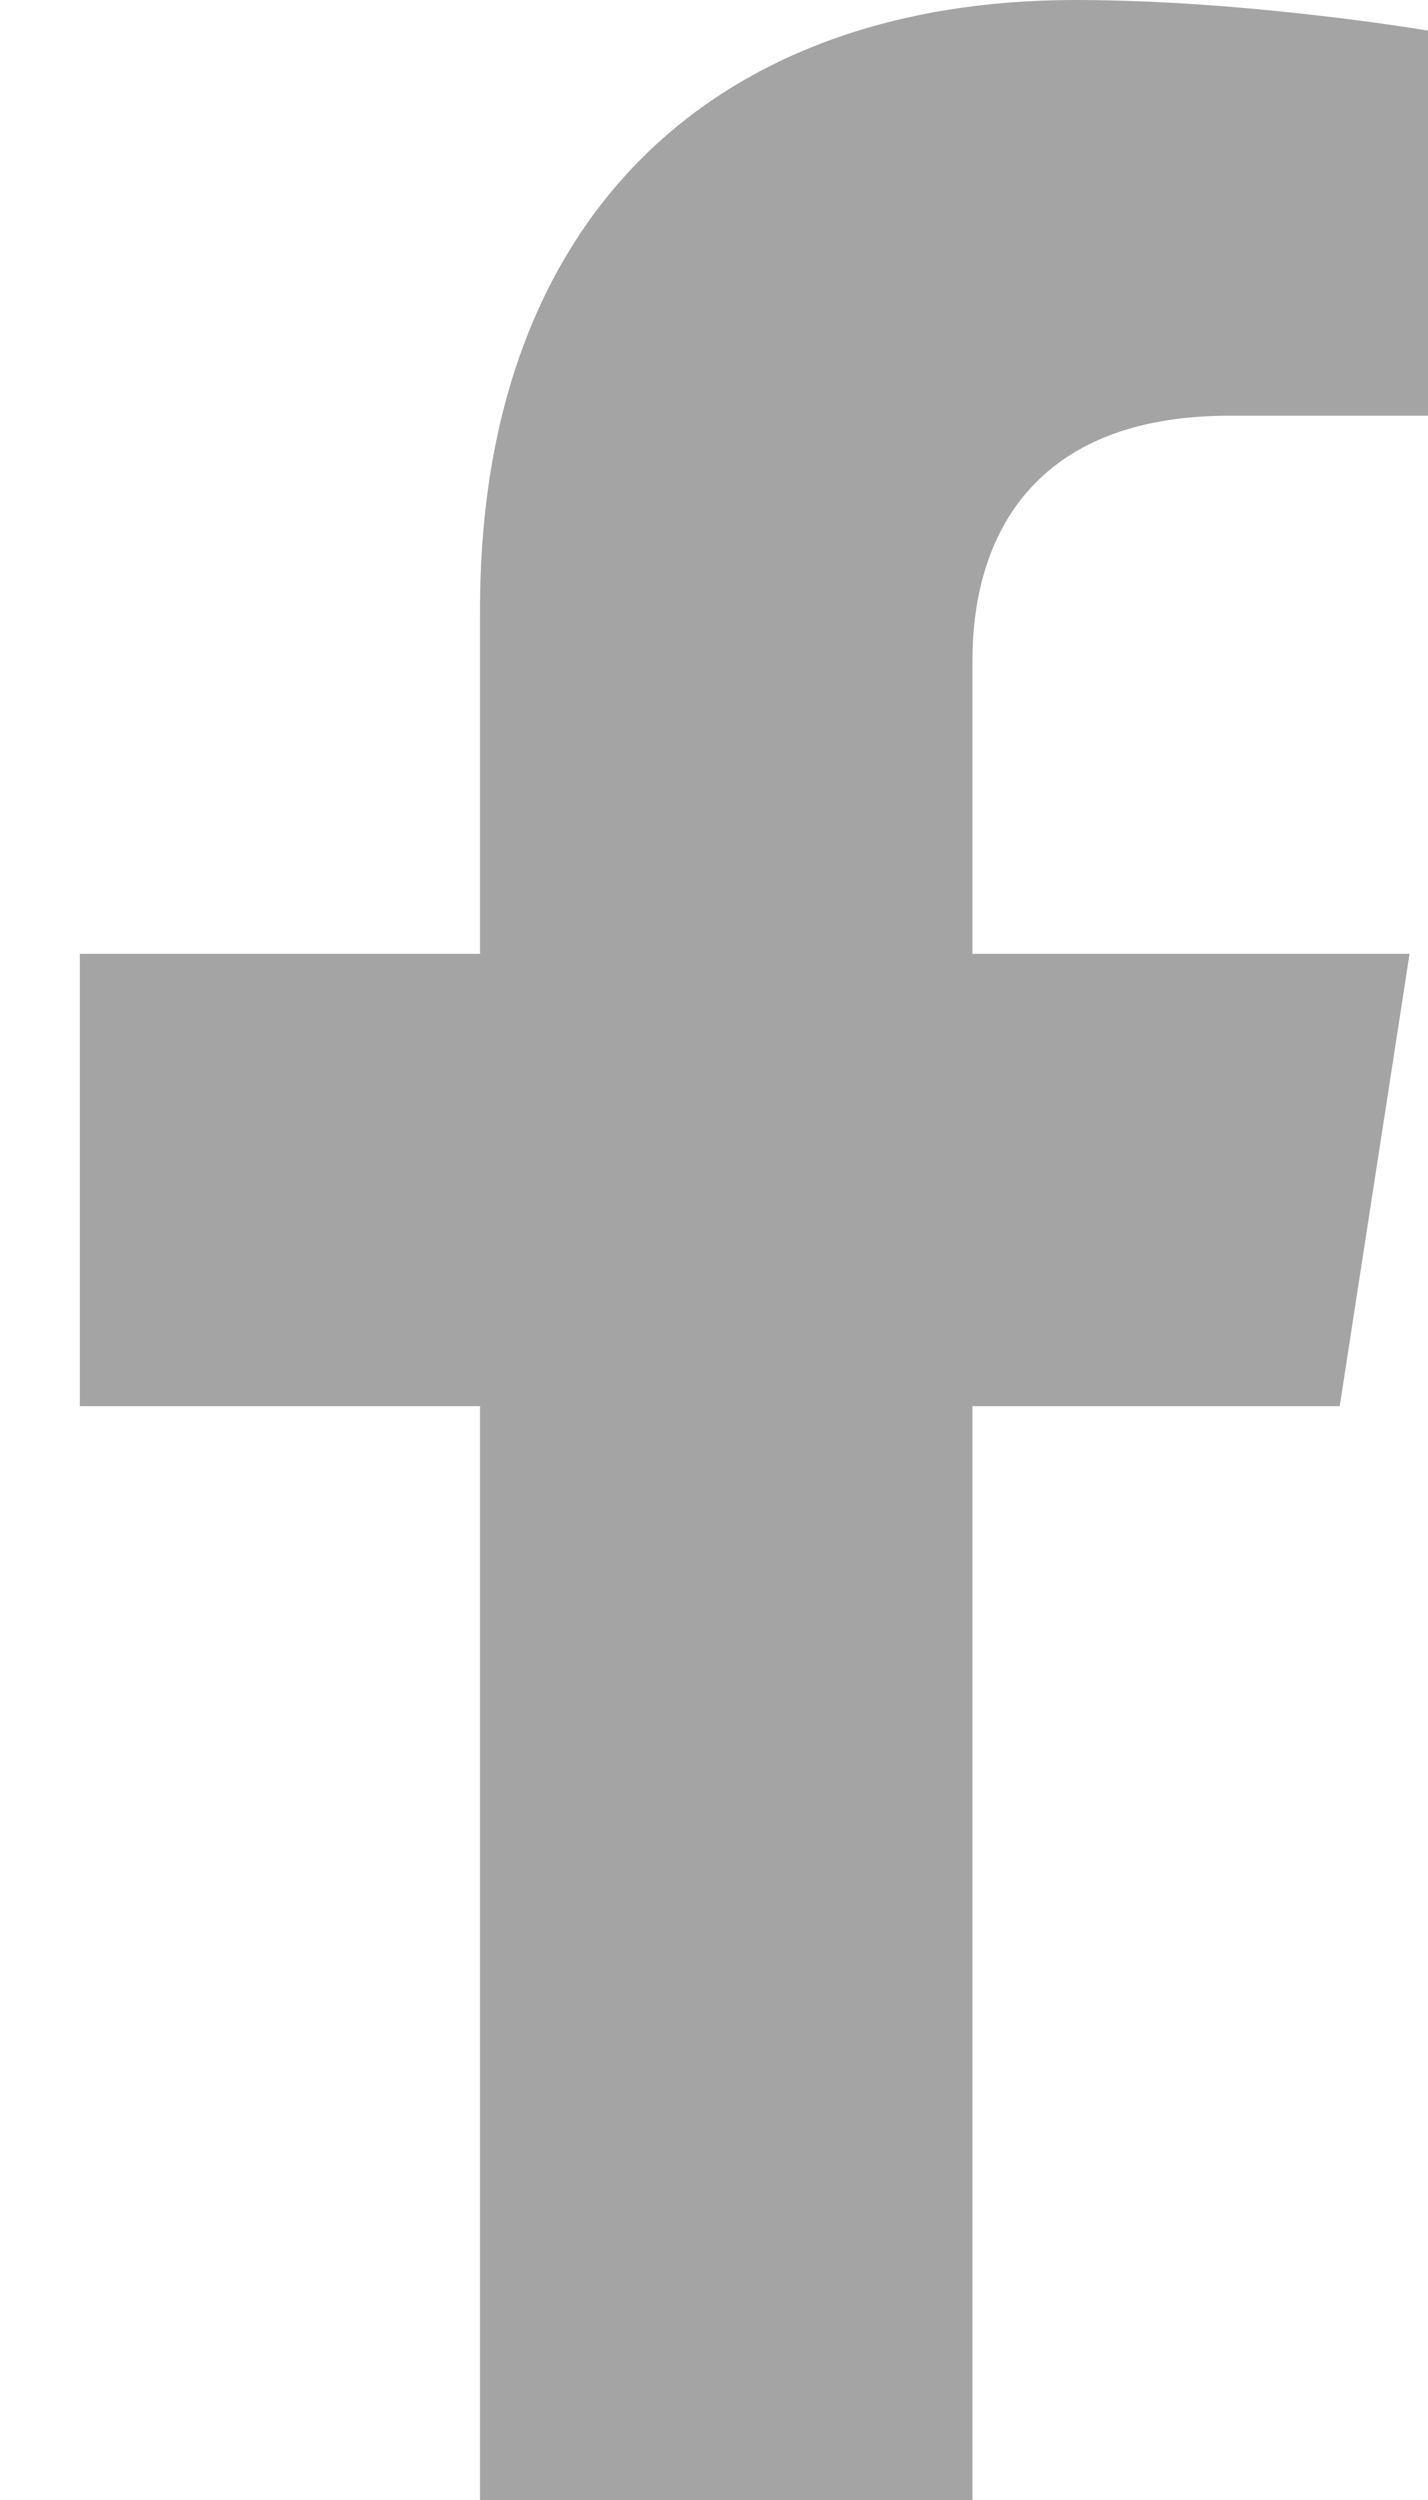
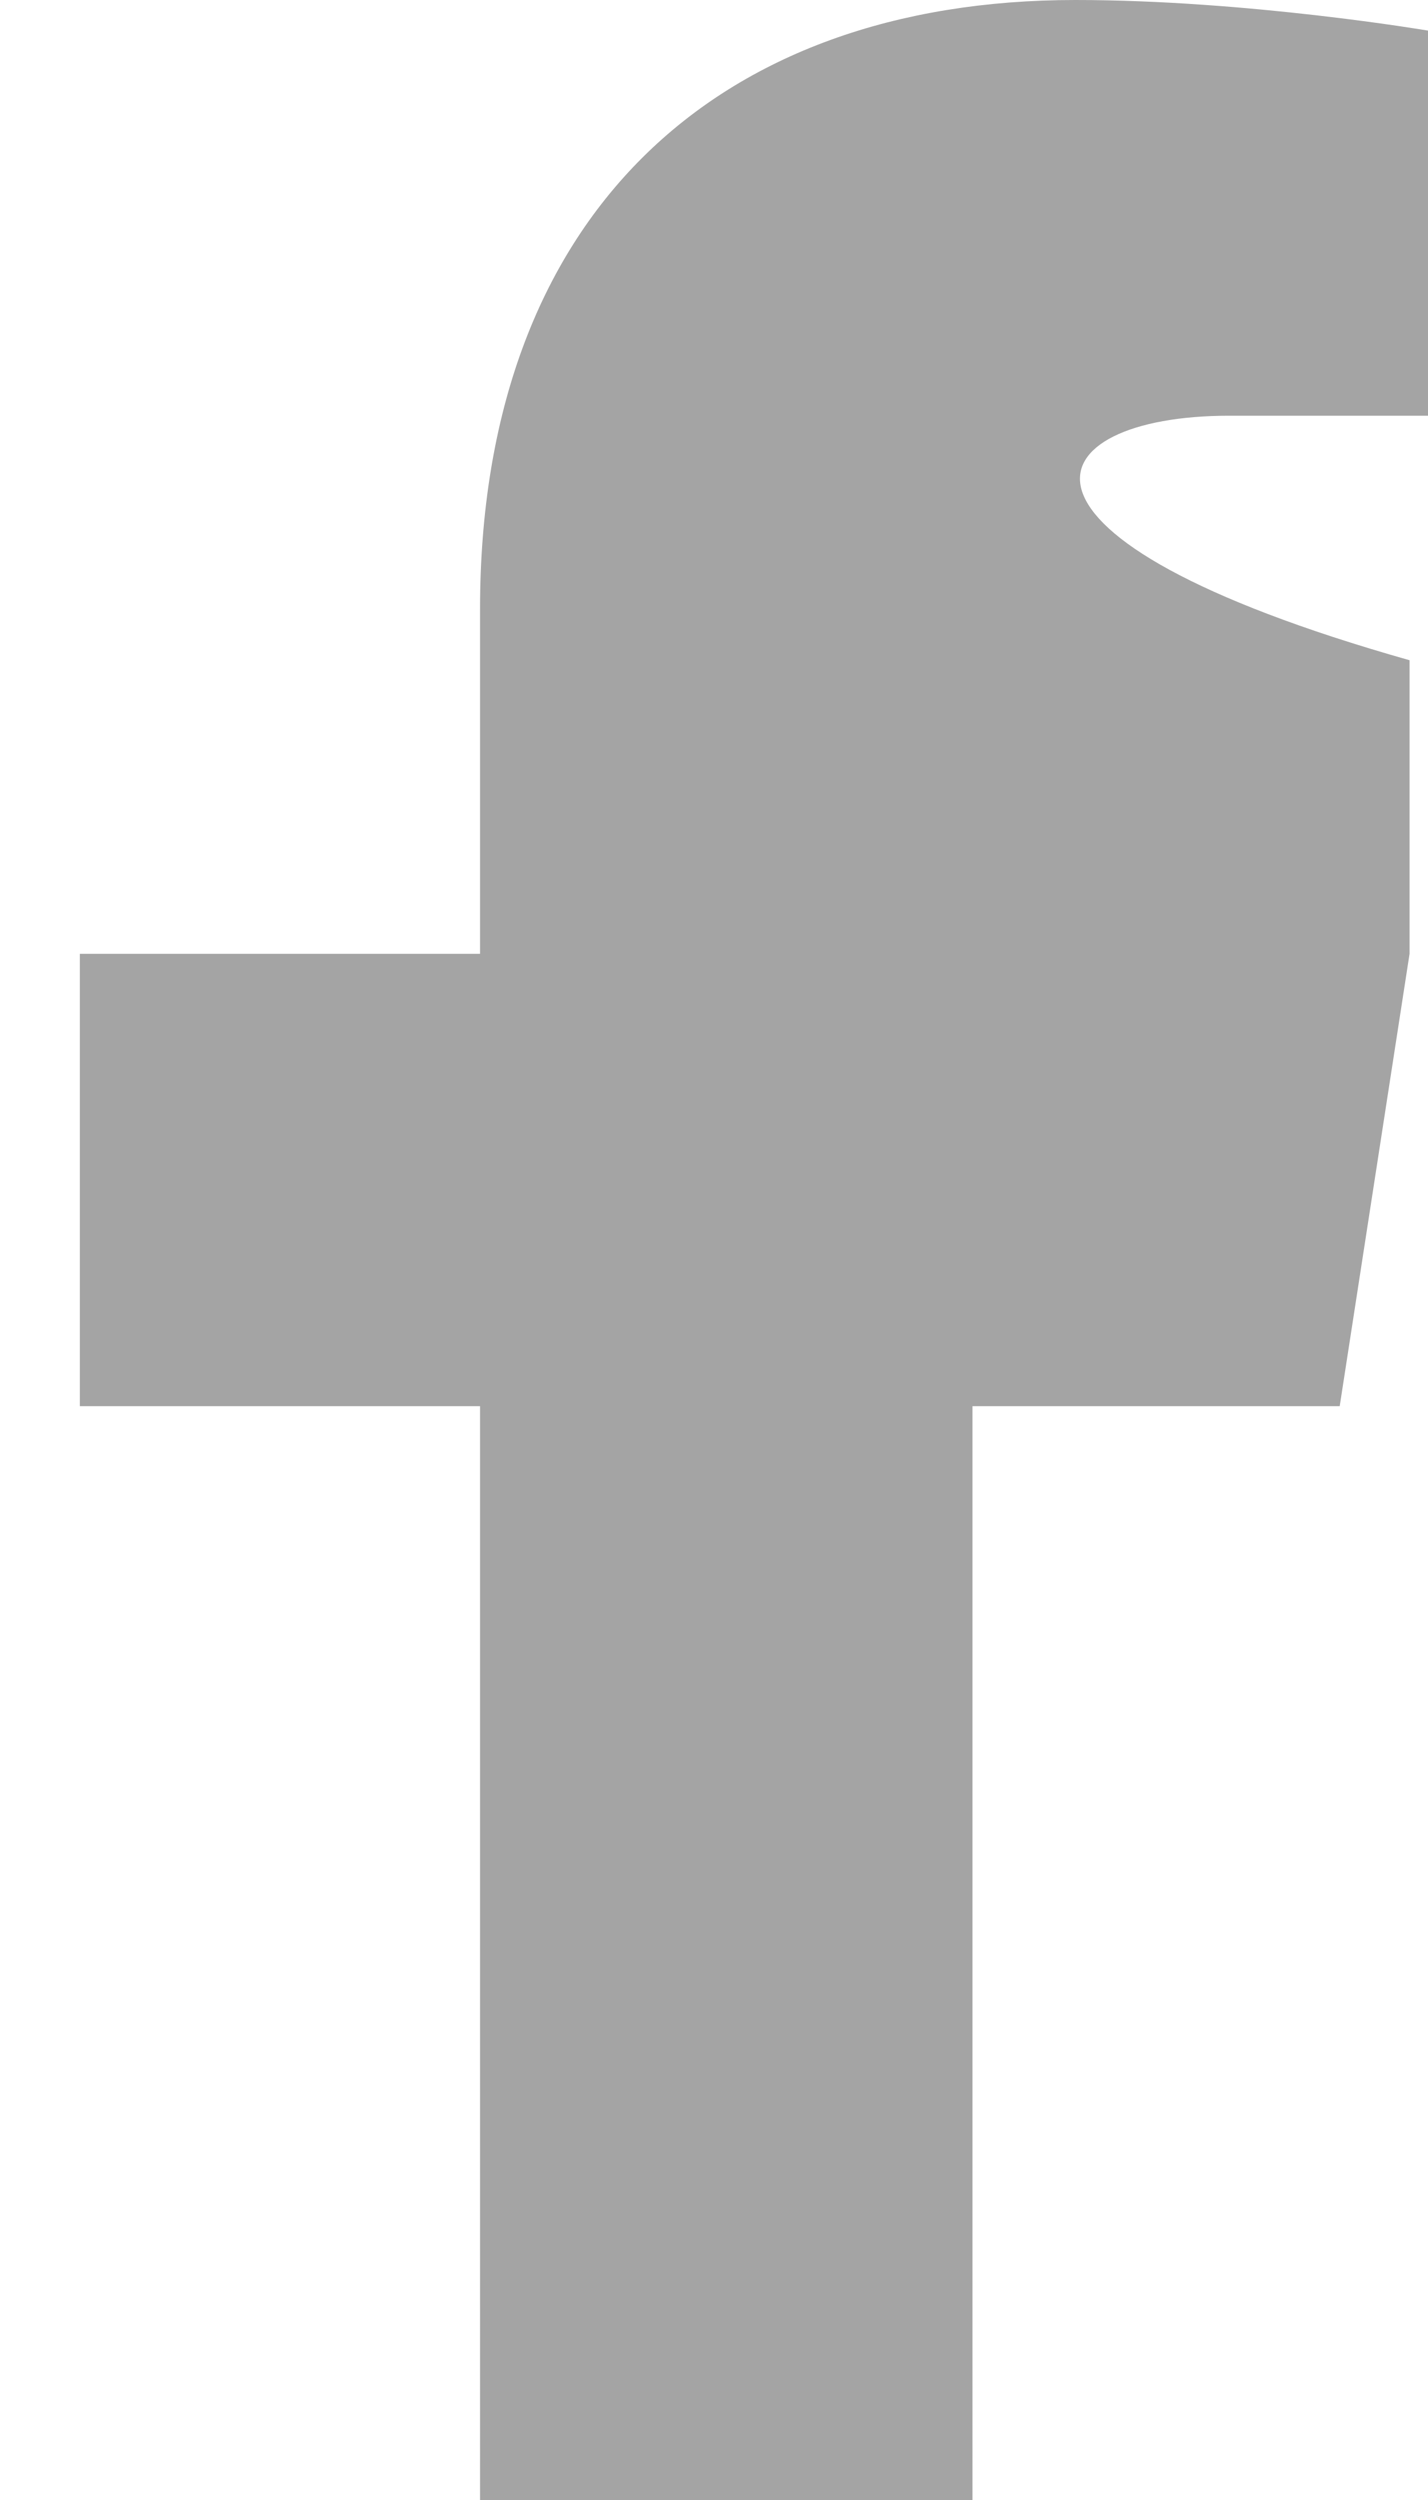
<svg xmlns="http://www.w3.org/2000/svg" width="12" height="21" viewBox="0 0 12 21" fill="none">
-   <path d="M11.258 11.812L11.845 8.012H8.172V5.546C8.172 4.506 8.685 3.492 10.33 3.492H12V0.257C12 0.257 10.485 0 9.036 0C6.011 0 4.034 1.82 4.034 5.115V8.012H0.671V11.812H4.034V21H8.172V11.812H11.258Z" fill="#A4A4A4" />
+   <path d="M11.258 11.812L11.845 8.012V5.546C8.172 4.506 8.685 3.492 10.33 3.492H12V0.257C12 0.257 10.485 0 9.036 0C6.011 0 4.034 1.82 4.034 5.115V8.012H0.671V11.812H4.034V21H8.172V11.812H11.258Z" fill="#A4A4A4" />
</svg>